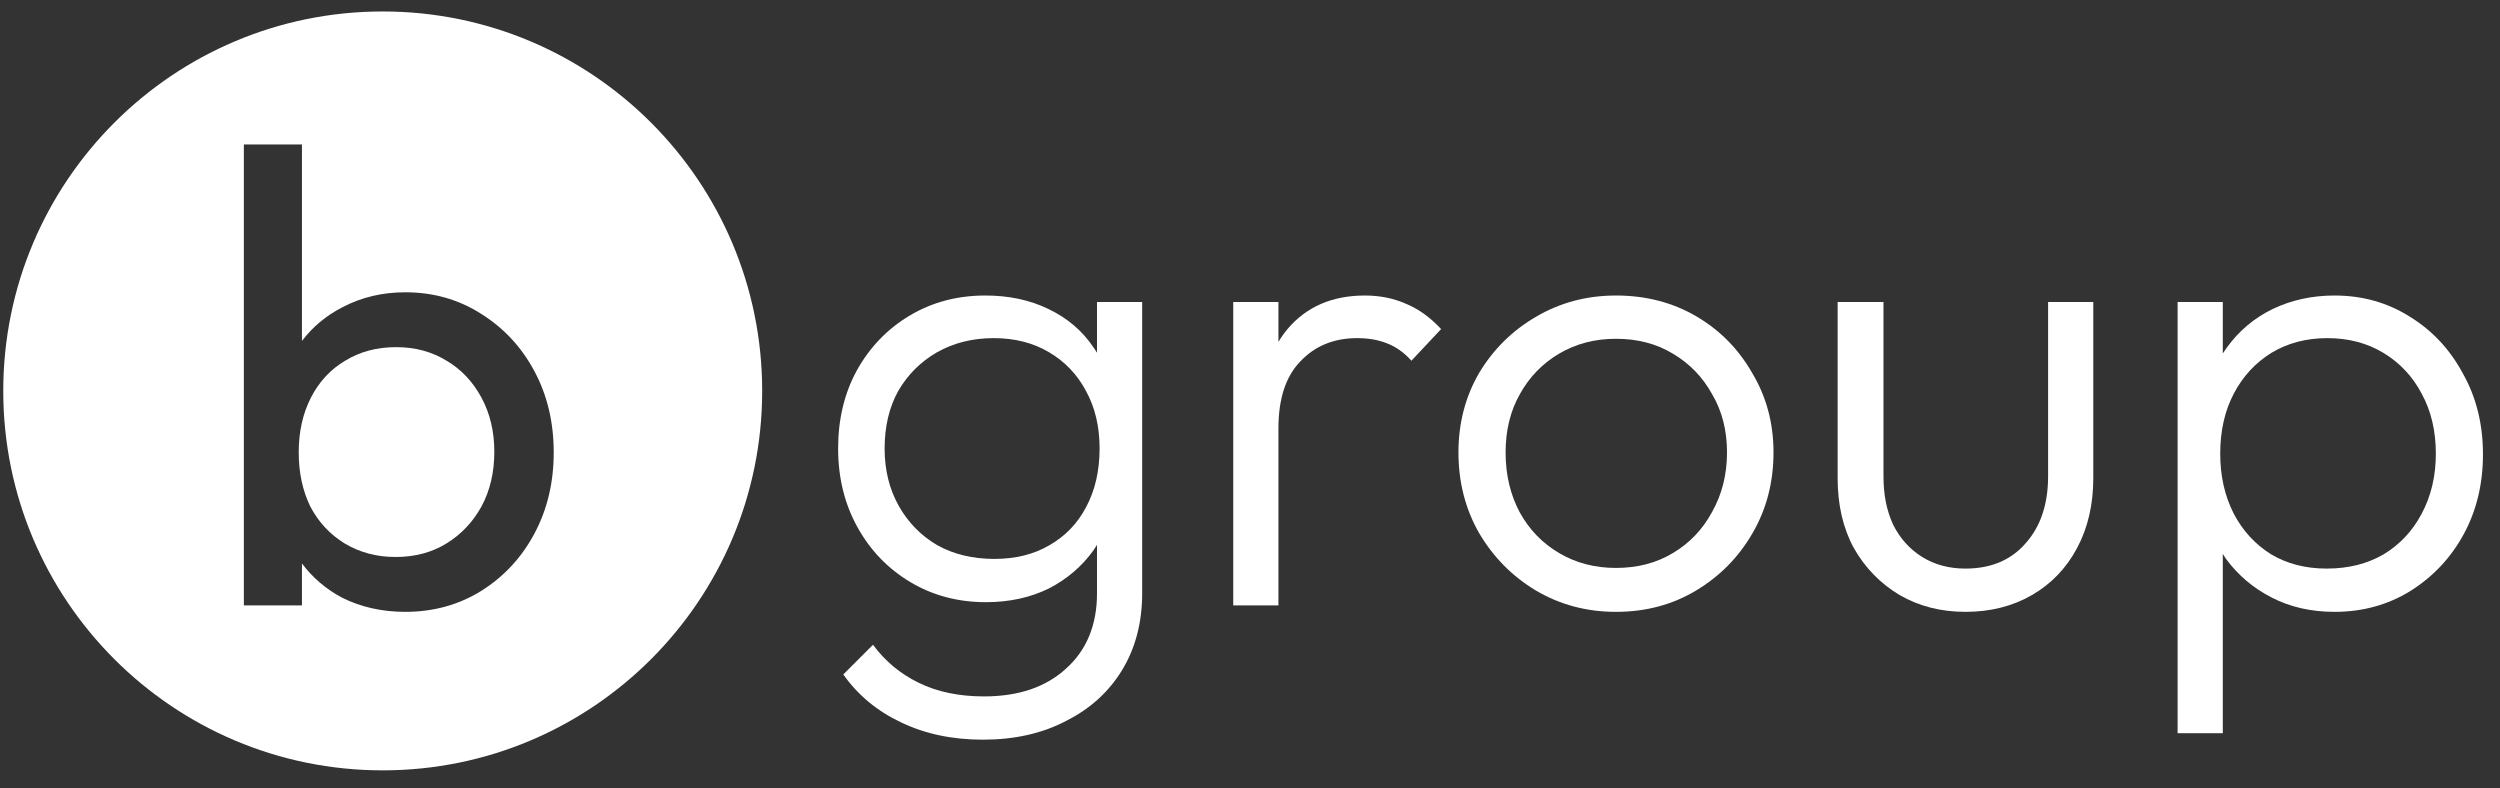
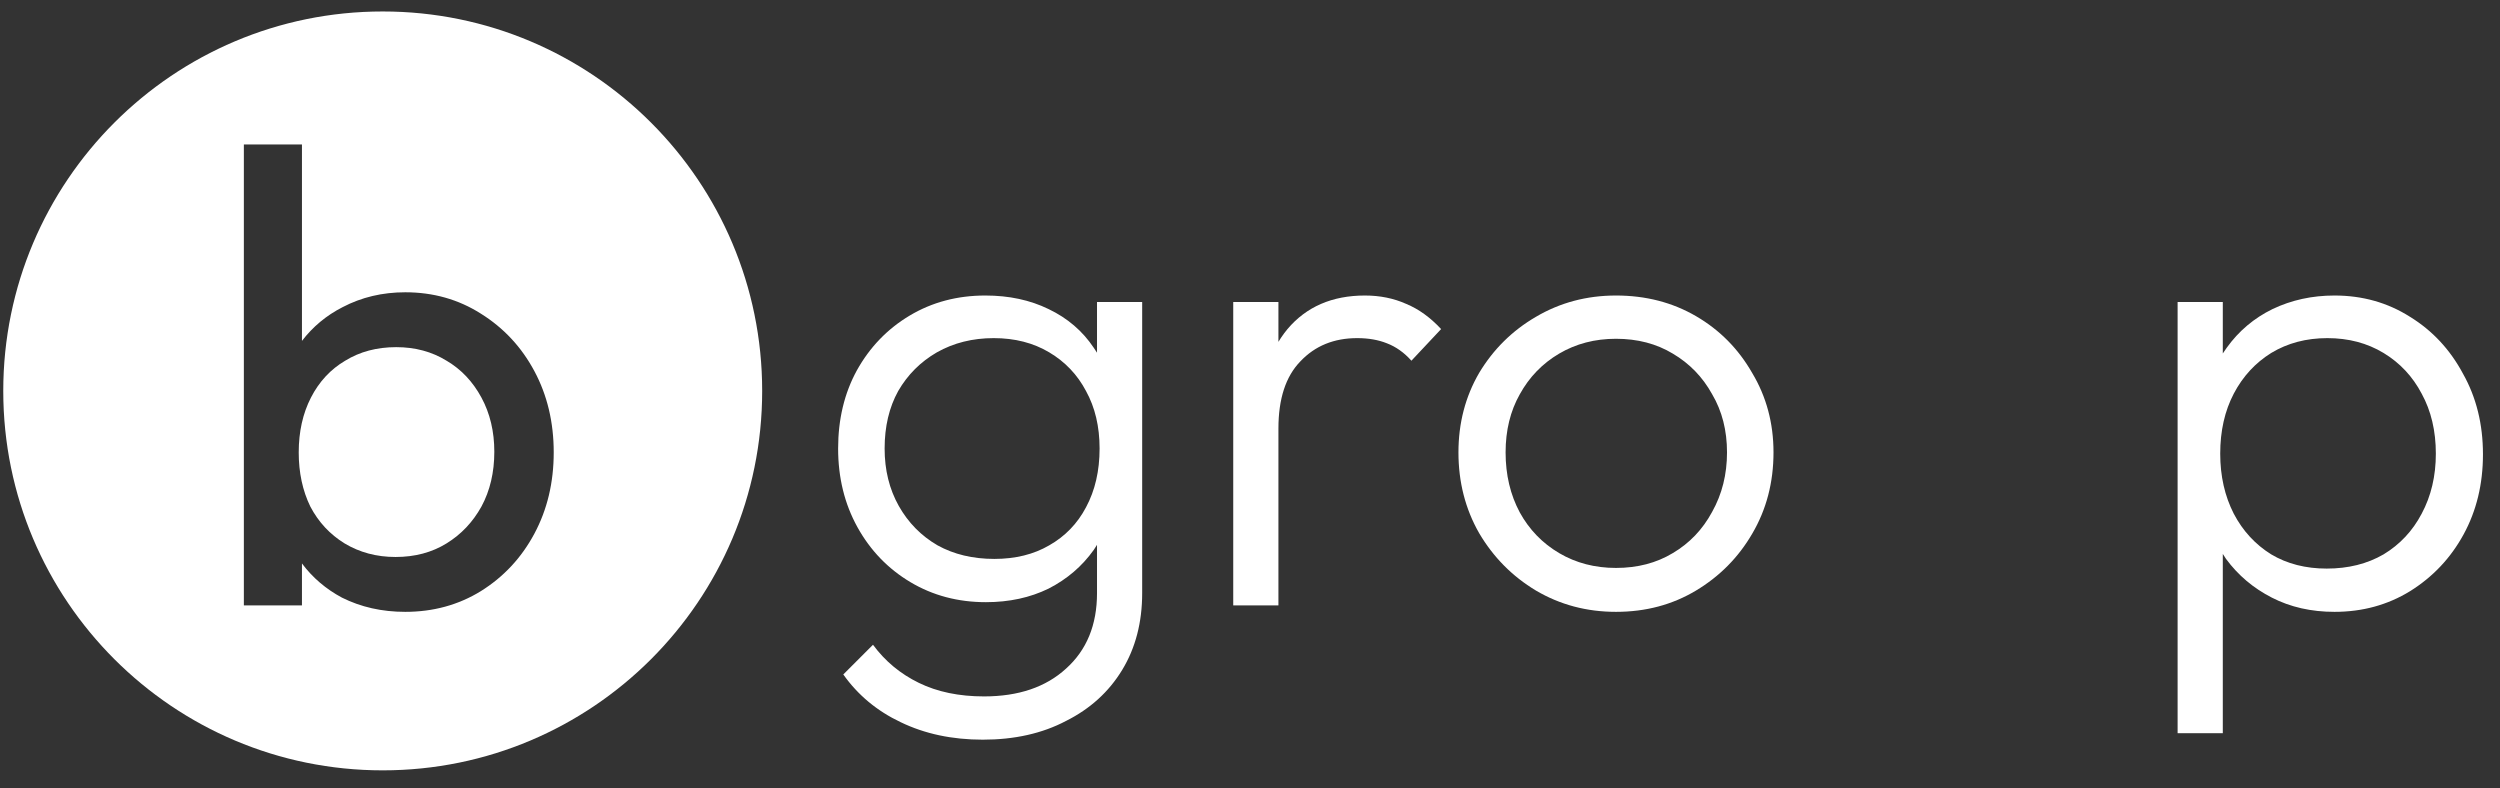
<svg xmlns="http://www.w3.org/2000/svg" width="92" height="29" viewBox="0 0 92 29" fill="none">
  <rect x="0" y="0" width="92" height="29" fill="#333333" stroke="none" />
  <path d="M16.433 19.997C15.895 20.33 15.269 20.497 14.556 20.497C13.86 20.497 13.234 20.33 12.68 19.997C12.141 19.665 11.721 19.214 11.421 18.643C11.135 18.057 10.993 17.392 10.993 16.648C10.993 15.888 11.143 15.214 11.444 14.629C11.745 14.043 12.165 13.591 12.703 13.274C13.242 12.942 13.867 12.775 14.58 12.775C15.277 12.775 15.895 12.942 16.433 13.274C16.972 13.591 17.399 14.043 17.716 14.629C18.033 15.214 18.191 15.88 18.191 16.624C18.191 17.384 18.033 18.057 17.716 18.643C17.399 19.214 16.972 19.665 16.433 19.997Z" fill="white" />
  <path fill-rule="evenodd" clip-rule="evenodd" d="M14.084 28.349C21.796 28.349 28.048 22.098 28.048 14.386C28.048 6.674 21.796 0.422 14.084 0.422C6.372 0.422 0.12 6.674 0.12 14.386C0.12 22.098 6.372 28.349 14.084 28.349ZM12.585 21.993C13.281 22.341 14.057 22.516 14.913 22.516C15.942 22.516 16.869 22.262 17.692 21.756C18.532 21.233 19.189 20.528 19.664 19.641C20.139 18.754 20.377 17.757 20.377 16.648C20.377 15.539 20.139 14.541 19.664 13.655C19.189 12.768 18.532 12.063 17.692 11.54C16.869 11.018 15.942 10.756 14.913 10.756C14.073 10.756 13.305 10.938 12.608 11.303C12.012 11.607 11.514 12.021 11.112 12.545V5.316H8.974V22.278H11.112V20.735C11.501 21.257 11.992 21.676 12.585 21.993Z" fill="white" />
  <path d="M36.165 27.22C35.04 27.22 34.034 27.006 33.148 26.578C32.276 26.166 31.572 25.58 31.033 24.82L32.126 23.727C32.569 24.329 33.132 24.797 33.813 25.129C34.494 25.462 35.294 25.628 36.212 25.628C37.479 25.628 38.485 25.287 39.229 24.606C39.989 23.925 40.37 22.999 40.37 21.827V19.047L40.702 16.505L40.37 13.987V11.113H42.032V21.827C42.032 22.904 41.787 23.846 41.296 24.654C40.805 25.462 40.116 26.087 39.229 26.531C38.358 26.99 37.337 27.22 36.165 27.22ZM36.283 22.16C35.254 22.16 34.327 21.914 33.504 21.423C32.68 20.932 32.031 20.259 31.556 19.404C31.081 18.548 30.843 17.582 30.843 16.505C30.843 15.428 31.073 14.47 31.532 13.631C32.007 12.776 32.657 12.102 33.48 11.611C34.304 11.12 35.23 10.875 36.26 10.875C37.131 10.875 37.907 11.041 38.588 11.374C39.285 11.707 39.839 12.182 40.251 12.799C40.678 13.401 40.94 14.114 41.035 14.937V18.097C40.94 18.905 40.678 19.617 40.251 20.235C39.823 20.837 39.269 21.312 38.588 21.661C37.907 21.993 37.139 22.16 36.283 22.16ZM36.592 20.568C37.368 20.568 38.041 20.401 38.611 20.069C39.197 19.736 39.649 19.269 39.966 18.667C40.298 18.049 40.465 17.329 40.465 16.505C40.465 15.698 40.298 14.993 39.966 14.391C39.649 13.789 39.197 13.314 38.611 12.966C38.026 12.617 37.344 12.443 36.569 12.443C35.792 12.443 35.096 12.617 34.478 12.966C33.876 13.314 33.401 13.789 33.053 14.391C32.72 14.993 32.554 15.698 32.554 16.505C32.554 17.297 32.728 18.002 33.076 18.62C33.425 19.237 33.9 19.72 34.502 20.069C35.103 20.401 35.8 20.568 36.592 20.568Z" fill="white" />
  <path d="M45.383 22.278V11.113H47.046V22.278H45.383ZM47.046 15.769L46.357 15.46C46.357 14.05 46.697 12.934 47.379 12.11C48.075 11.287 49.026 10.875 50.229 10.875C50.784 10.875 51.291 10.978 51.75 11.184C52.209 11.374 52.637 11.683 53.033 12.11L51.94 13.274C51.671 12.973 51.37 12.76 51.037 12.633C50.72 12.506 50.356 12.443 49.944 12.443C49.089 12.443 48.392 12.728 47.854 13.298C47.315 13.852 47.046 14.676 47.046 15.769Z" fill="white" />
  <path d="M59.468 22.516C58.391 22.516 57.409 22.255 56.522 21.732C55.651 21.209 54.954 20.504 54.431 19.617C53.925 18.731 53.671 17.741 53.671 16.648C53.671 15.571 53.925 14.597 54.431 13.726C54.954 12.855 55.651 12.166 56.522 11.659C57.409 11.136 58.391 10.875 59.468 10.875C60.561 10.875 61.543 11.128 62.414 11.635C63.285 12.142 63.974 12.839 64.481 13.726C65.003 14.597 65.265 15.571 65.265 16.648C65.265 17.756 65.003 18.754 64.481 19.641C63.974 20.512 63.285 21.209 62.414 21.732C61.543 22.255 60.561 22.516 59.468 22.516ZM59.468 20.9C60.26 20.9 60.957 20.718 61.559 20.354C62.176 19.99 62.659 19.483 63.008 18.834C63.372 18.184 63.554 17.456 63.554 16.648C63.554 15.84 63.372 15.127 63.008 14.51C62.659 13.876 62.176 13.377 61.559 13.013C60.957 12.649 60.26 12.467 59.468 12.467C58.692 12.467 57.995 12.649 57.377 13.013C56.76 13.377 56.277 13.876 55.928 14.51C55.58 15.127 55.406 15.84 55.406 16.648C55.406 17.471 55.58 18.208 55.928 18.857C56.277 19.491 56.76 19.99 57.377 20.354C57.995 20.718 58.692 20.9 59.468 20.9Z" fill="white" />
-   <path d="M72.329 22.516C71.426 22.516 70.618 22.31 69.906 21.898C69.193 21.471 68.631 20.892 68.219 20.164C67.823 19.435 67.625 18.58 67.625 17.598V11.113H69.312V17.527C69.312 18.208 69.43 18.802 69.668 19.309C69.921 19.816 70.278 20.211 70.737 20.497C71.196 20.782 71.727 20.924 72.329 20.924C73.263 20.924 74 20.615 74.538 19.998C75.093 19.38 75.37 18.556 75.37 17.527V11.113H77.033V17.598C77.033 18.564 76.835 19.419 76.439 20.164C76.043 20.908 75.489 21.486 74.776 21.898C74.063 22.31 73.248 22.516 72.329 22.516Z" fill="white" />
  <path d="M85.909 22.516C85.054 22.516 84.286 22.342 83.605 21.993C82.924 21.645 82.362 21.17 81.918 20.568C81.491 19.95 81.229 19.237 81.134 18.43V14.937C81.229 14.114 81.499 13.401 81.942 12.799C82.385 12.182 82.948 11.707 83.629 11.374C84.326 11.041 85.086 10.875 85.909 10.875C86.939 10.875 87.865 11.136 88.689 11.659C89.513 12.166 90.162 12.863 90.637 13.75C91.128 14.621 91.373 15.611 91.373 16.719C91.373 17.812 91.136 18.794 90.661 19.665C90.186 20.536 89.528 21.233 88.689 21.756C87.865 22.262 86.939 22.516 85.909 22.516ZM80.136 26.982V11.113H81.799V13.963L81.467 16.672L81.799 19.404V26.982H80.136ZM85.624 20.924C86.416 20.924 87.113 20.75 87.715 20.401C88.317 20.037 88.784 19.538 89.117 18.905C89.465 18.255 89.639 17.519 89.639 16.695C89.639 15.856 89.465 15.12 89.117 14.486C88.784 13.852 88.317 13.354 87.715 12.989C87.113 12.625 86.424 12.443 85.648 12.443C84.872 12.443 84.183 12.625 83.581 12.989C82.995 13.354 82.536 13.852 82.203 14.486C81.871 15.12 81.704 15.856 81.704 16.695C81.704 17.519 81.871 18.255 82.203 18.905C82.536 19.538 82.995 20.037 83.581 20.401C84.167 20.75 84.848 20.924 85.624 20.924Z" fill="white" />
</svg>